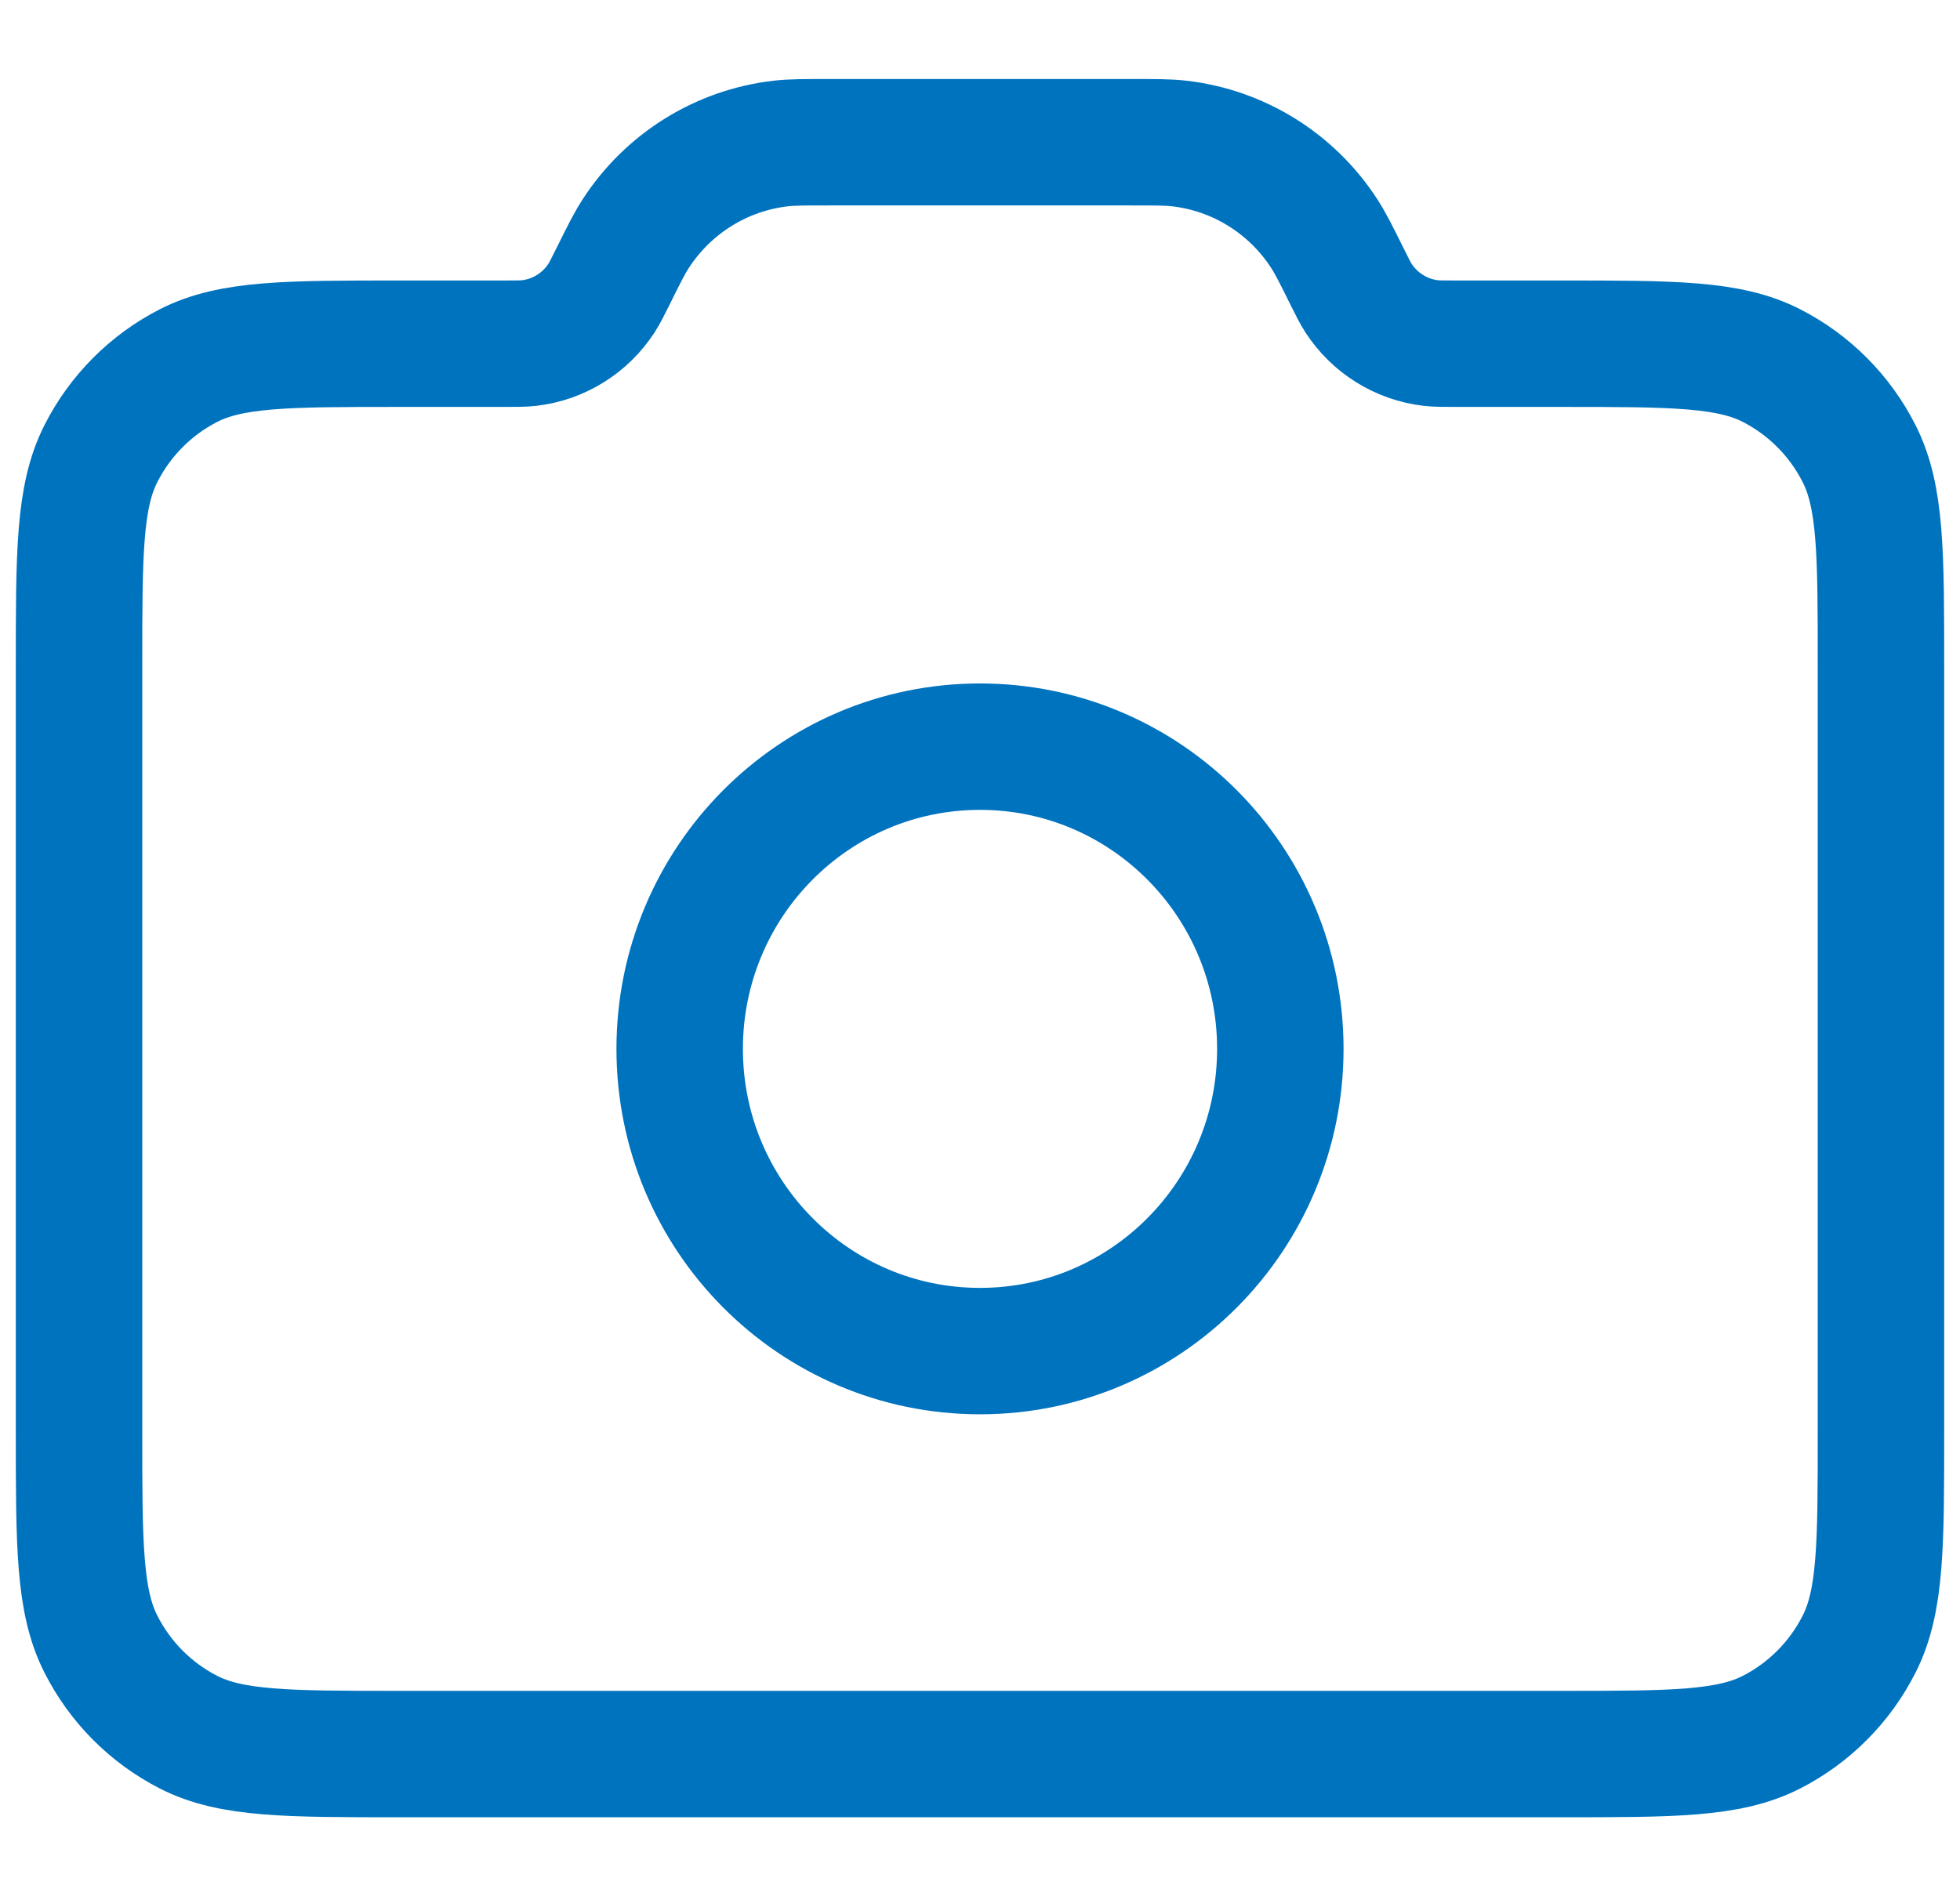
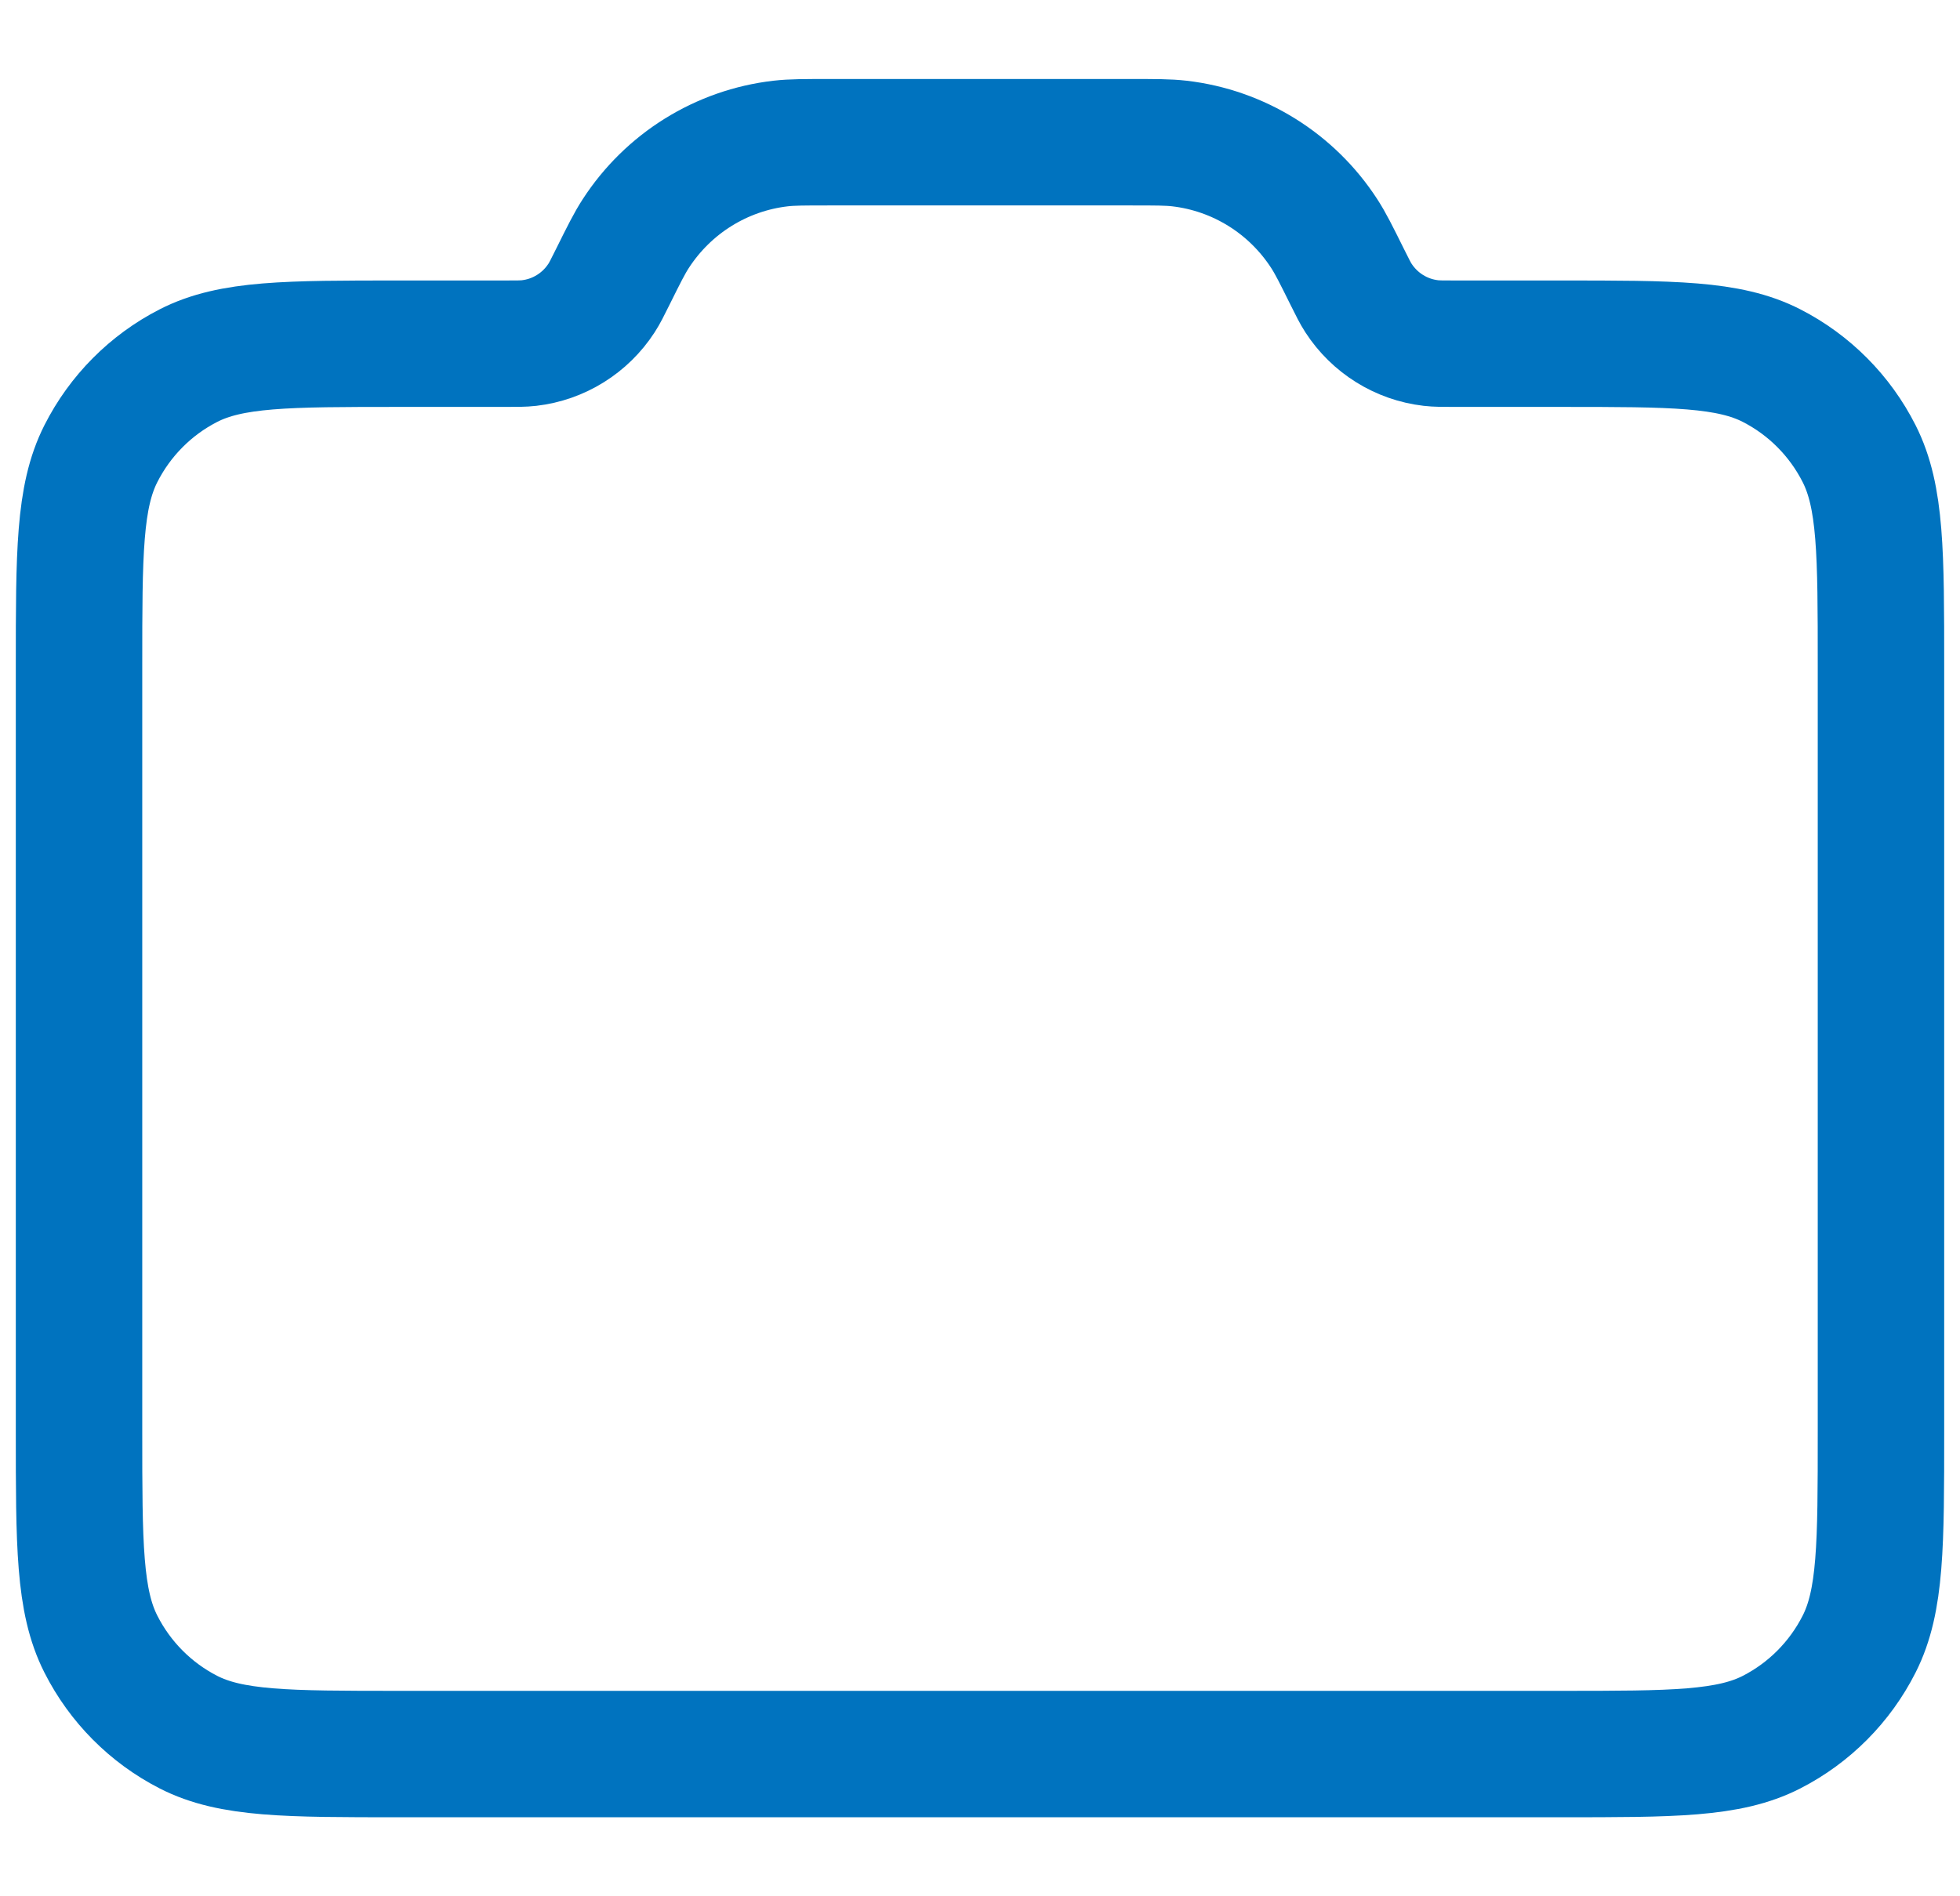
<svg xmlns="http://www.w3.org/2000/svg" width="62" height="60" viewBox="0 0 62 60" fill="none">
-   <path d="M31 42.75C36.247 42.75 40.5 38.469 40.5 33.188C40.5 27.906 36.247 23.625 31 23.625C25.753 23.625 21.5 27.906 21.5 33.188C21.5 38.469 25.753 42.75 31 42.75Z" stroke="#0073BF" stroke-width="4" stroke-linecap="round" stroke-linejoin="round" />
  <path d="M2.5 45.3V21.075C2.5 17.505 2.5 15.72 3.19 14.356C3.797 13.156 4.766 12.181 5.958 11.57C7.313 10.875 9.086 10.875 12.633 10.875H15.973C16.362 10.875 16.557 10.875 16.737 10.854C17.674 10.746 18.514 10.223 19.029 9.428C19.128 9.276 19.215 9.1 19.389 8.75C19.737 8.049 19.911 7.699 20.109 7.394C21.139 5.803 22.82 4.757 24.694 4.541C25.053 4.5 25.442 4.5 26.221 4.5H35.779C36.558 4.5 36.947 4.5 37.306 4.541C39.18 4.757 40.861 5.803 41.891 7.394C42.089 7.699 42.263 8.049 42.611 8.75C42.785 9.1 42.872 9.276 42.971 9.428C43.486 10.223 44.326 10.746 45.263 10.854C45.443 10.875 45.638 10.875 46.027 10.875H49.367C52.914 10.875 54.687 10.875 56.042 11.57C57.234 12.181 58.203 13.156 58.81 14.356C59.5 15.72 59.5 17.505 59.5 21.075V45.3C59.5 48.87 59.5 50.656 58.81 52.019C58.203 53.219 57.234 54.194 56.042 54.805C54.687 55.5 52.914 55.5 49.367 55.5H12.633C9.086 55.5 7.313 55.5 5.958 54.805C4.766 54.194 3.797 53.219 3.19 52.019C2.5 50.656 2.5 48.87 2.5 45.3Z" stroke="#0073BF" stroke-width="4" stroke-linecap="round" stroke-linejoin="round" />
</svg>